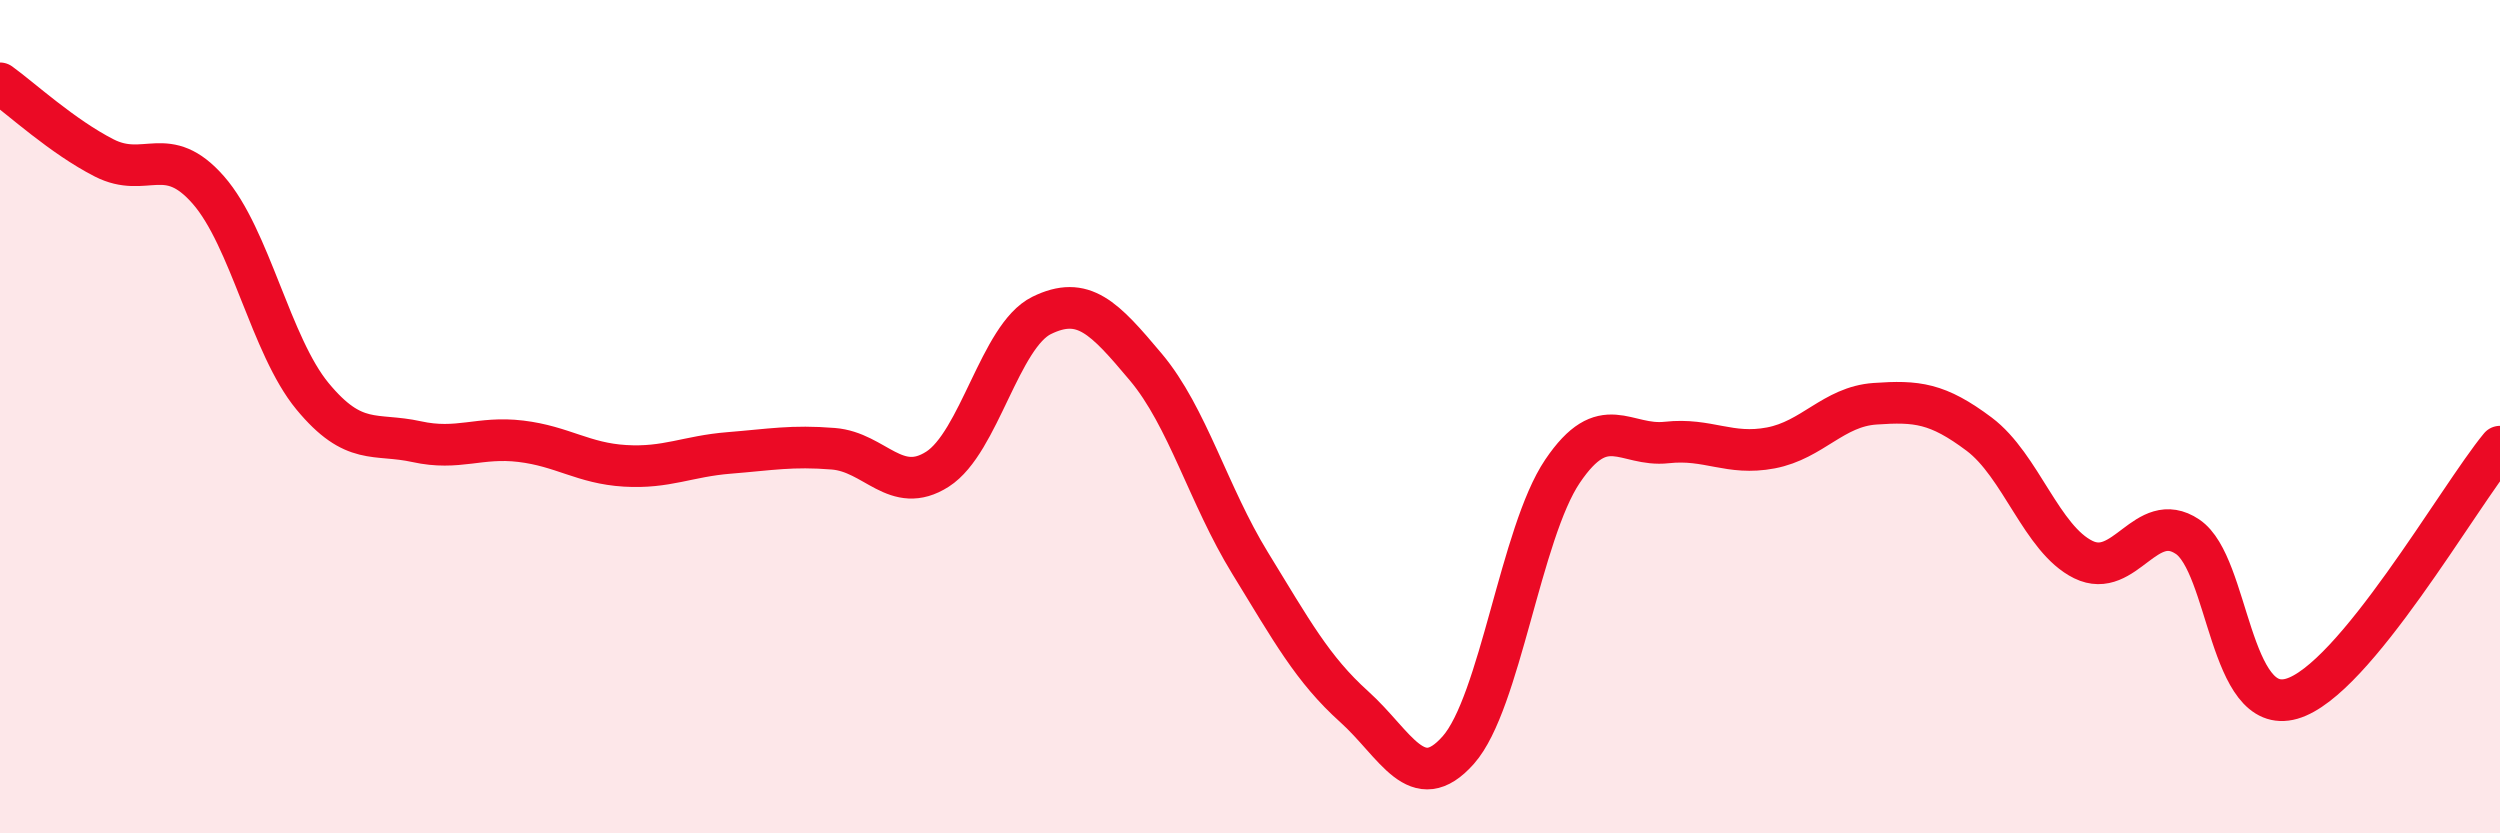
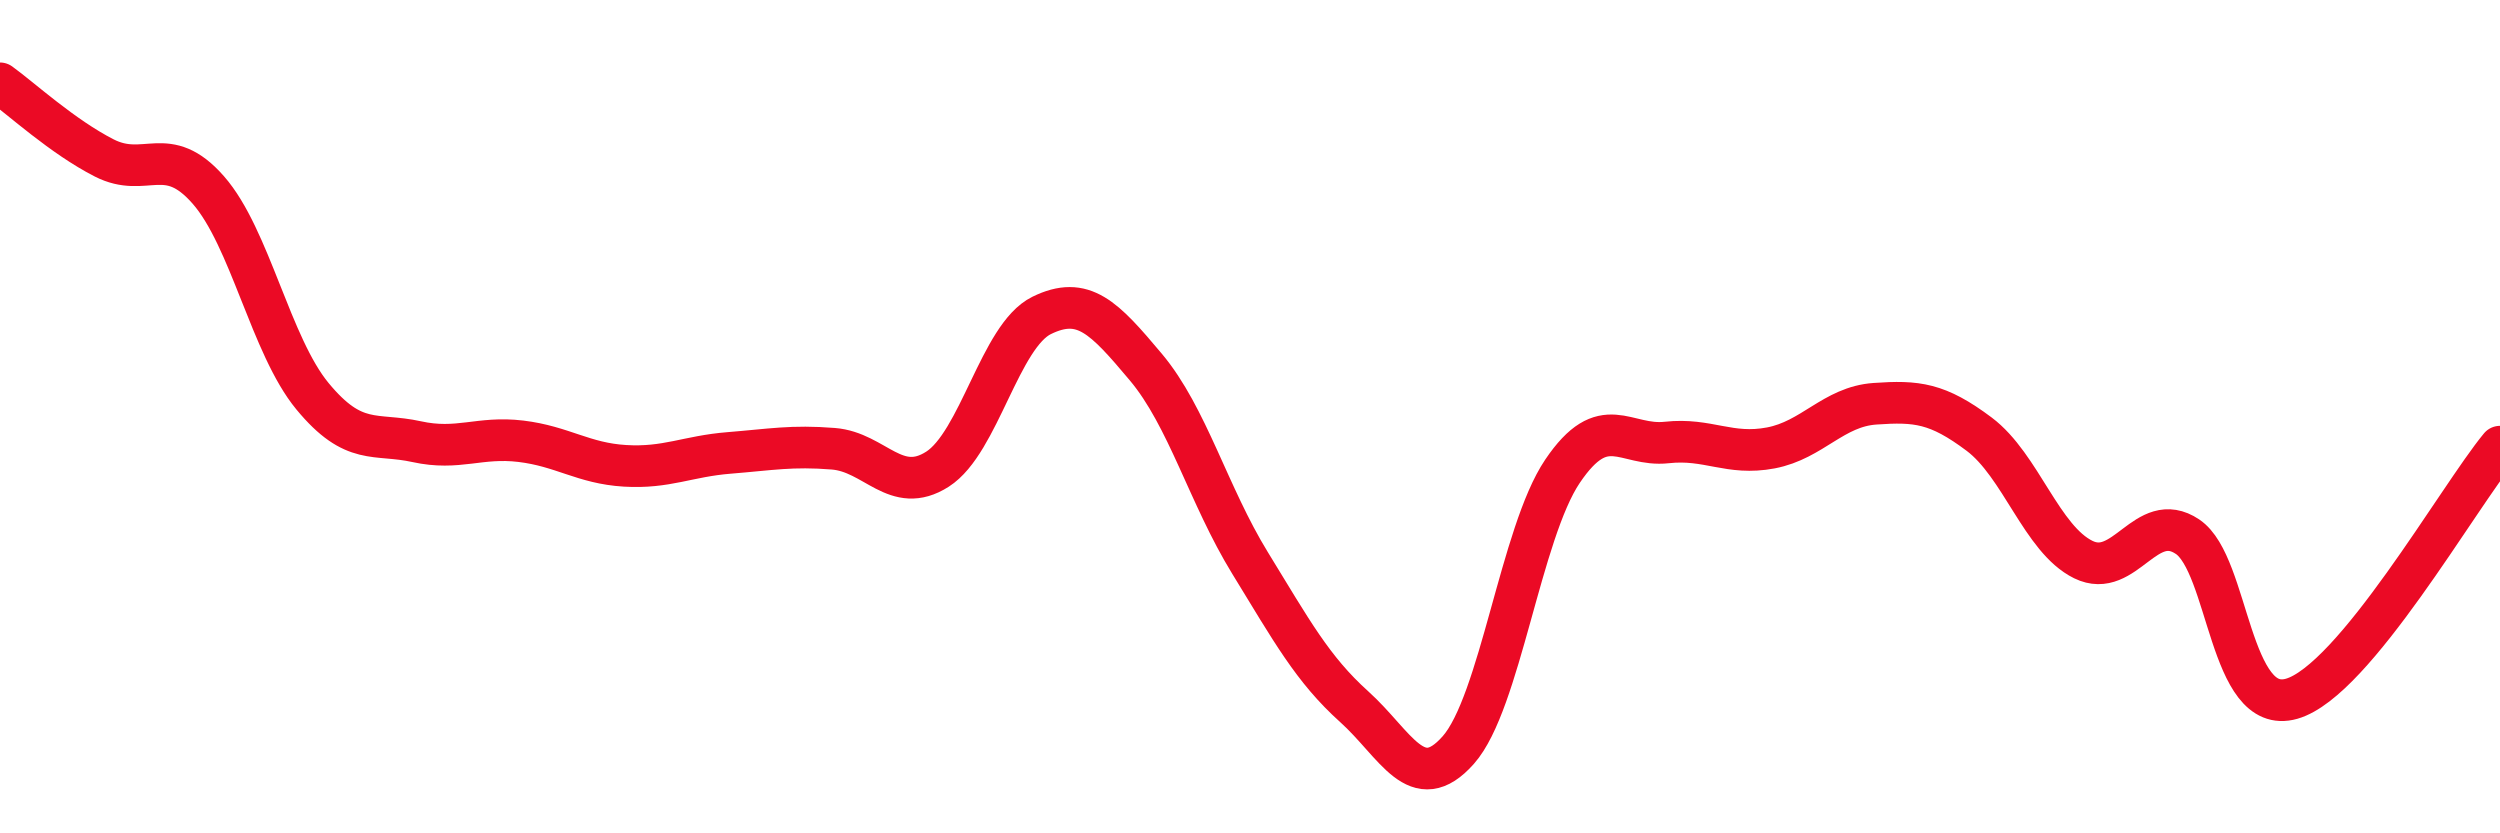
<svg xmlns="http://www.w3.org/2000/svg" width="60" height="20" viewBox="0 0 60 20">
-   <path d="M 0,2 C 0.5,2.36 1.5,3.28 2.5,3.79 C 3.5,4.3 4,3.42 5,4.56 C 6,5.7 6.5,8.3 7.5,9.51 C 8.5,10.72 9,10.38 10,10.6 C 11,10.82 11.5,10.47 12.5,10.59 C 13.5,10.71 14,11.12 15,11.18 C 16,11.24 16.5,10.95 17.5,10.87 C 18.5,10.79 19,10.69 20,10.77 C 21,10.85 21.5,11.9 22.5,11.26 C 23.5,10.62 24,8.06 25,7.57 C 26,7.08 26.5,7.62 27.5,8.81 C 28.5,10 29,11.88 30,13.51 C 31,15.14 31.5,16.06 32.5,16.96 C 33.5,17.86 34,19.13 35,18 C 36,16.87 36.5,12.79 37.5,11.31 C 38.5,9.83 39,10.73 40,10.62 C 41,10.51 41.5,10.94 42.5,10.75 C 43.5,10.56 44,9.76 45,9.69 C 46,9.62 46.5,9.67 47.5,10.42 C 48.5,11.17 49,12.94 50,13.43 C 51,13.92 51.5,12.21 52.5,12.88 C 53.5,13.55 53.5,17.2 55,16.77 C 56.5,16.34 59,11.93 60,10.72L60 20L0 20Z" fill="#EB0A25" opacity="0.1" stroke-linecap="round" stroke-linejoin="round" />
  <path d="M 0,2 C 0.5,2.36 1.5,3.28 2.5,3.79 C 3.5,4.3 4,3.42 5,4.56 C 6,5.7 6.5,8.3 7.5,9.51 C 8.5,10.72 9,10.38 10,10.6 C 11,10.82 11.5,10.47 12.5,10.59 C 13.5,10.71 14,11.12 15,11.18 C 16,11.24 16.5,10.95 17.5,10.87 C 18.5,10.79 19,10.69 20,10.77 C 21,10.85 21.5,11.9 22.5,11.26 C 23.5,10.62 24,8.06 25,7.57 C 26,7.08 26.5,7.62 27.5,8.81 C 28.5,10 29,11.88 30,13.51 C 31,15.14 31.5,16.06 32.5,16.96 C 33.5,17.86 34,19.13 35,18 C 36,16.87 36.5,12.79 37.5,11.31 C 38.5,9.83 39,10.73 40,10.62 C 41,10.51 41.5,10.94 42.5,10.75 C 43.5,10.56 44,9.76 45,9.69 C 46,9.62 46.5,9.67 47.5,10.42 C 48.5,11.17 49,12.94 50,13.43 C 51,13.92 51.5,12.21 52.5,12.88 C 53.5,13.55 53.5,17.2 55,16.77 C 56.5,16.34 59,11.93 60,10.72" stroke="#EB0A25" stroke-width="1" fill="none" stroke-linecap="round" stroke-linejoin="round" />
</svg>